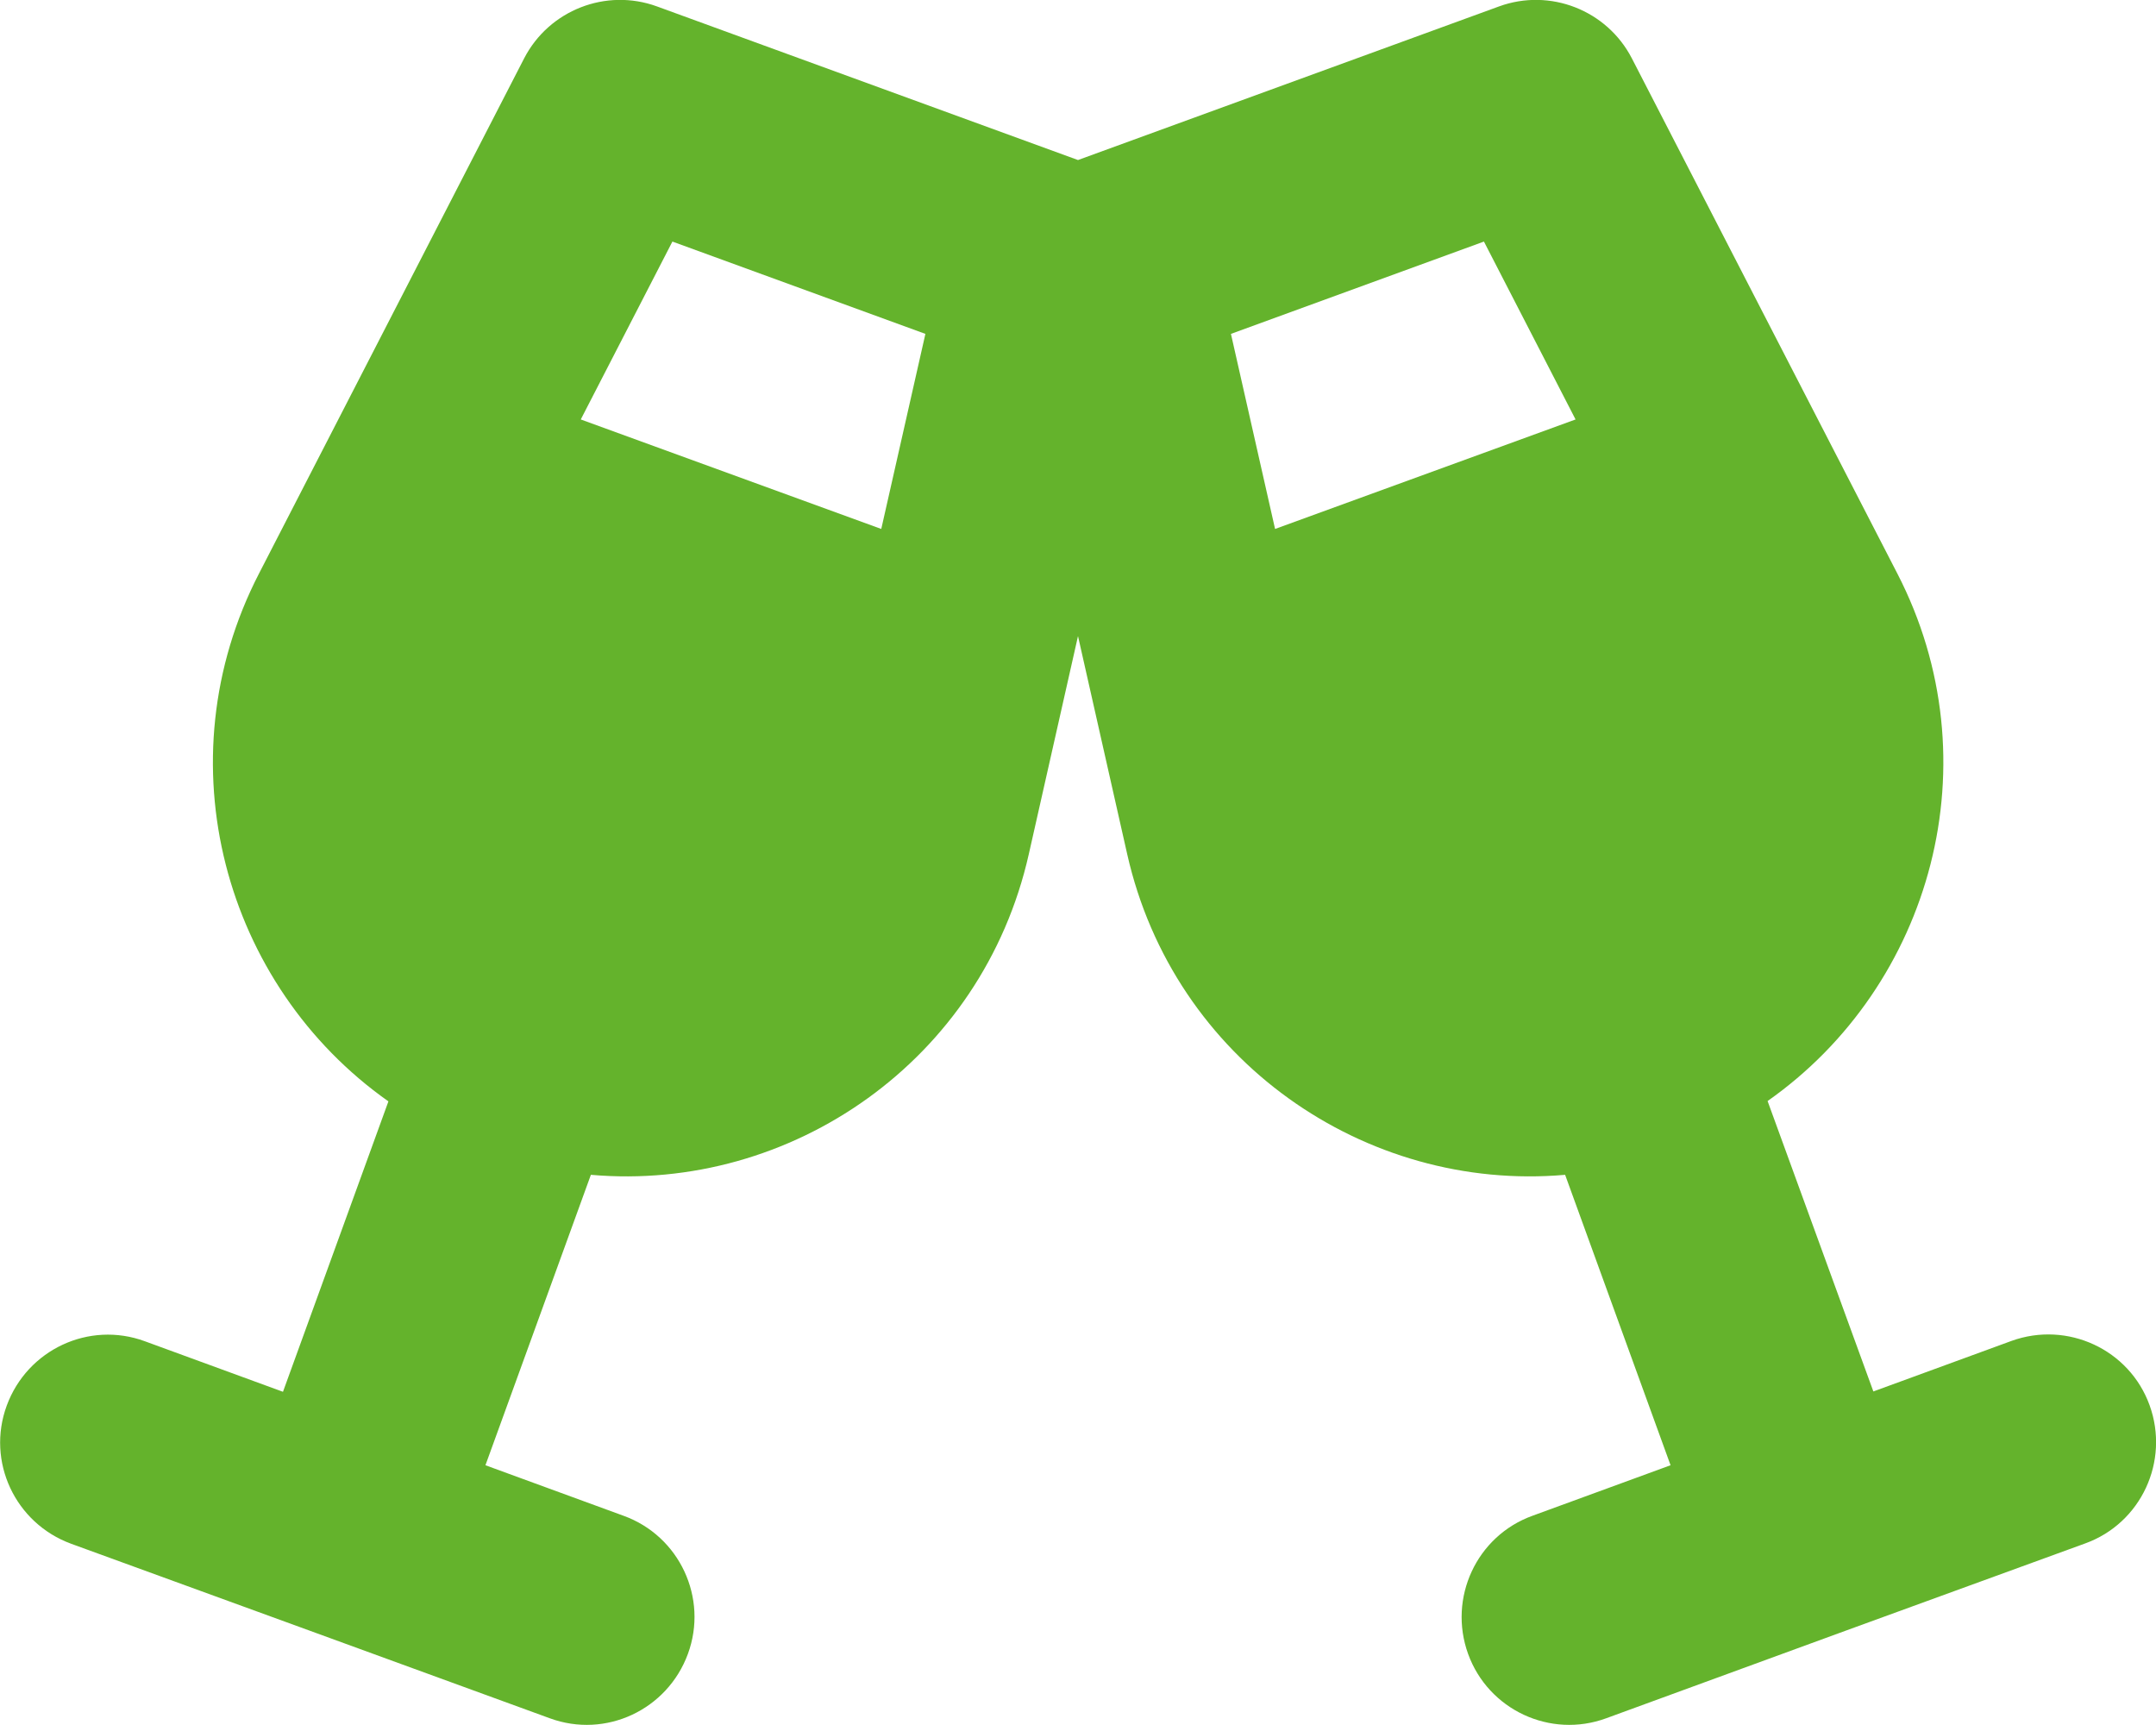
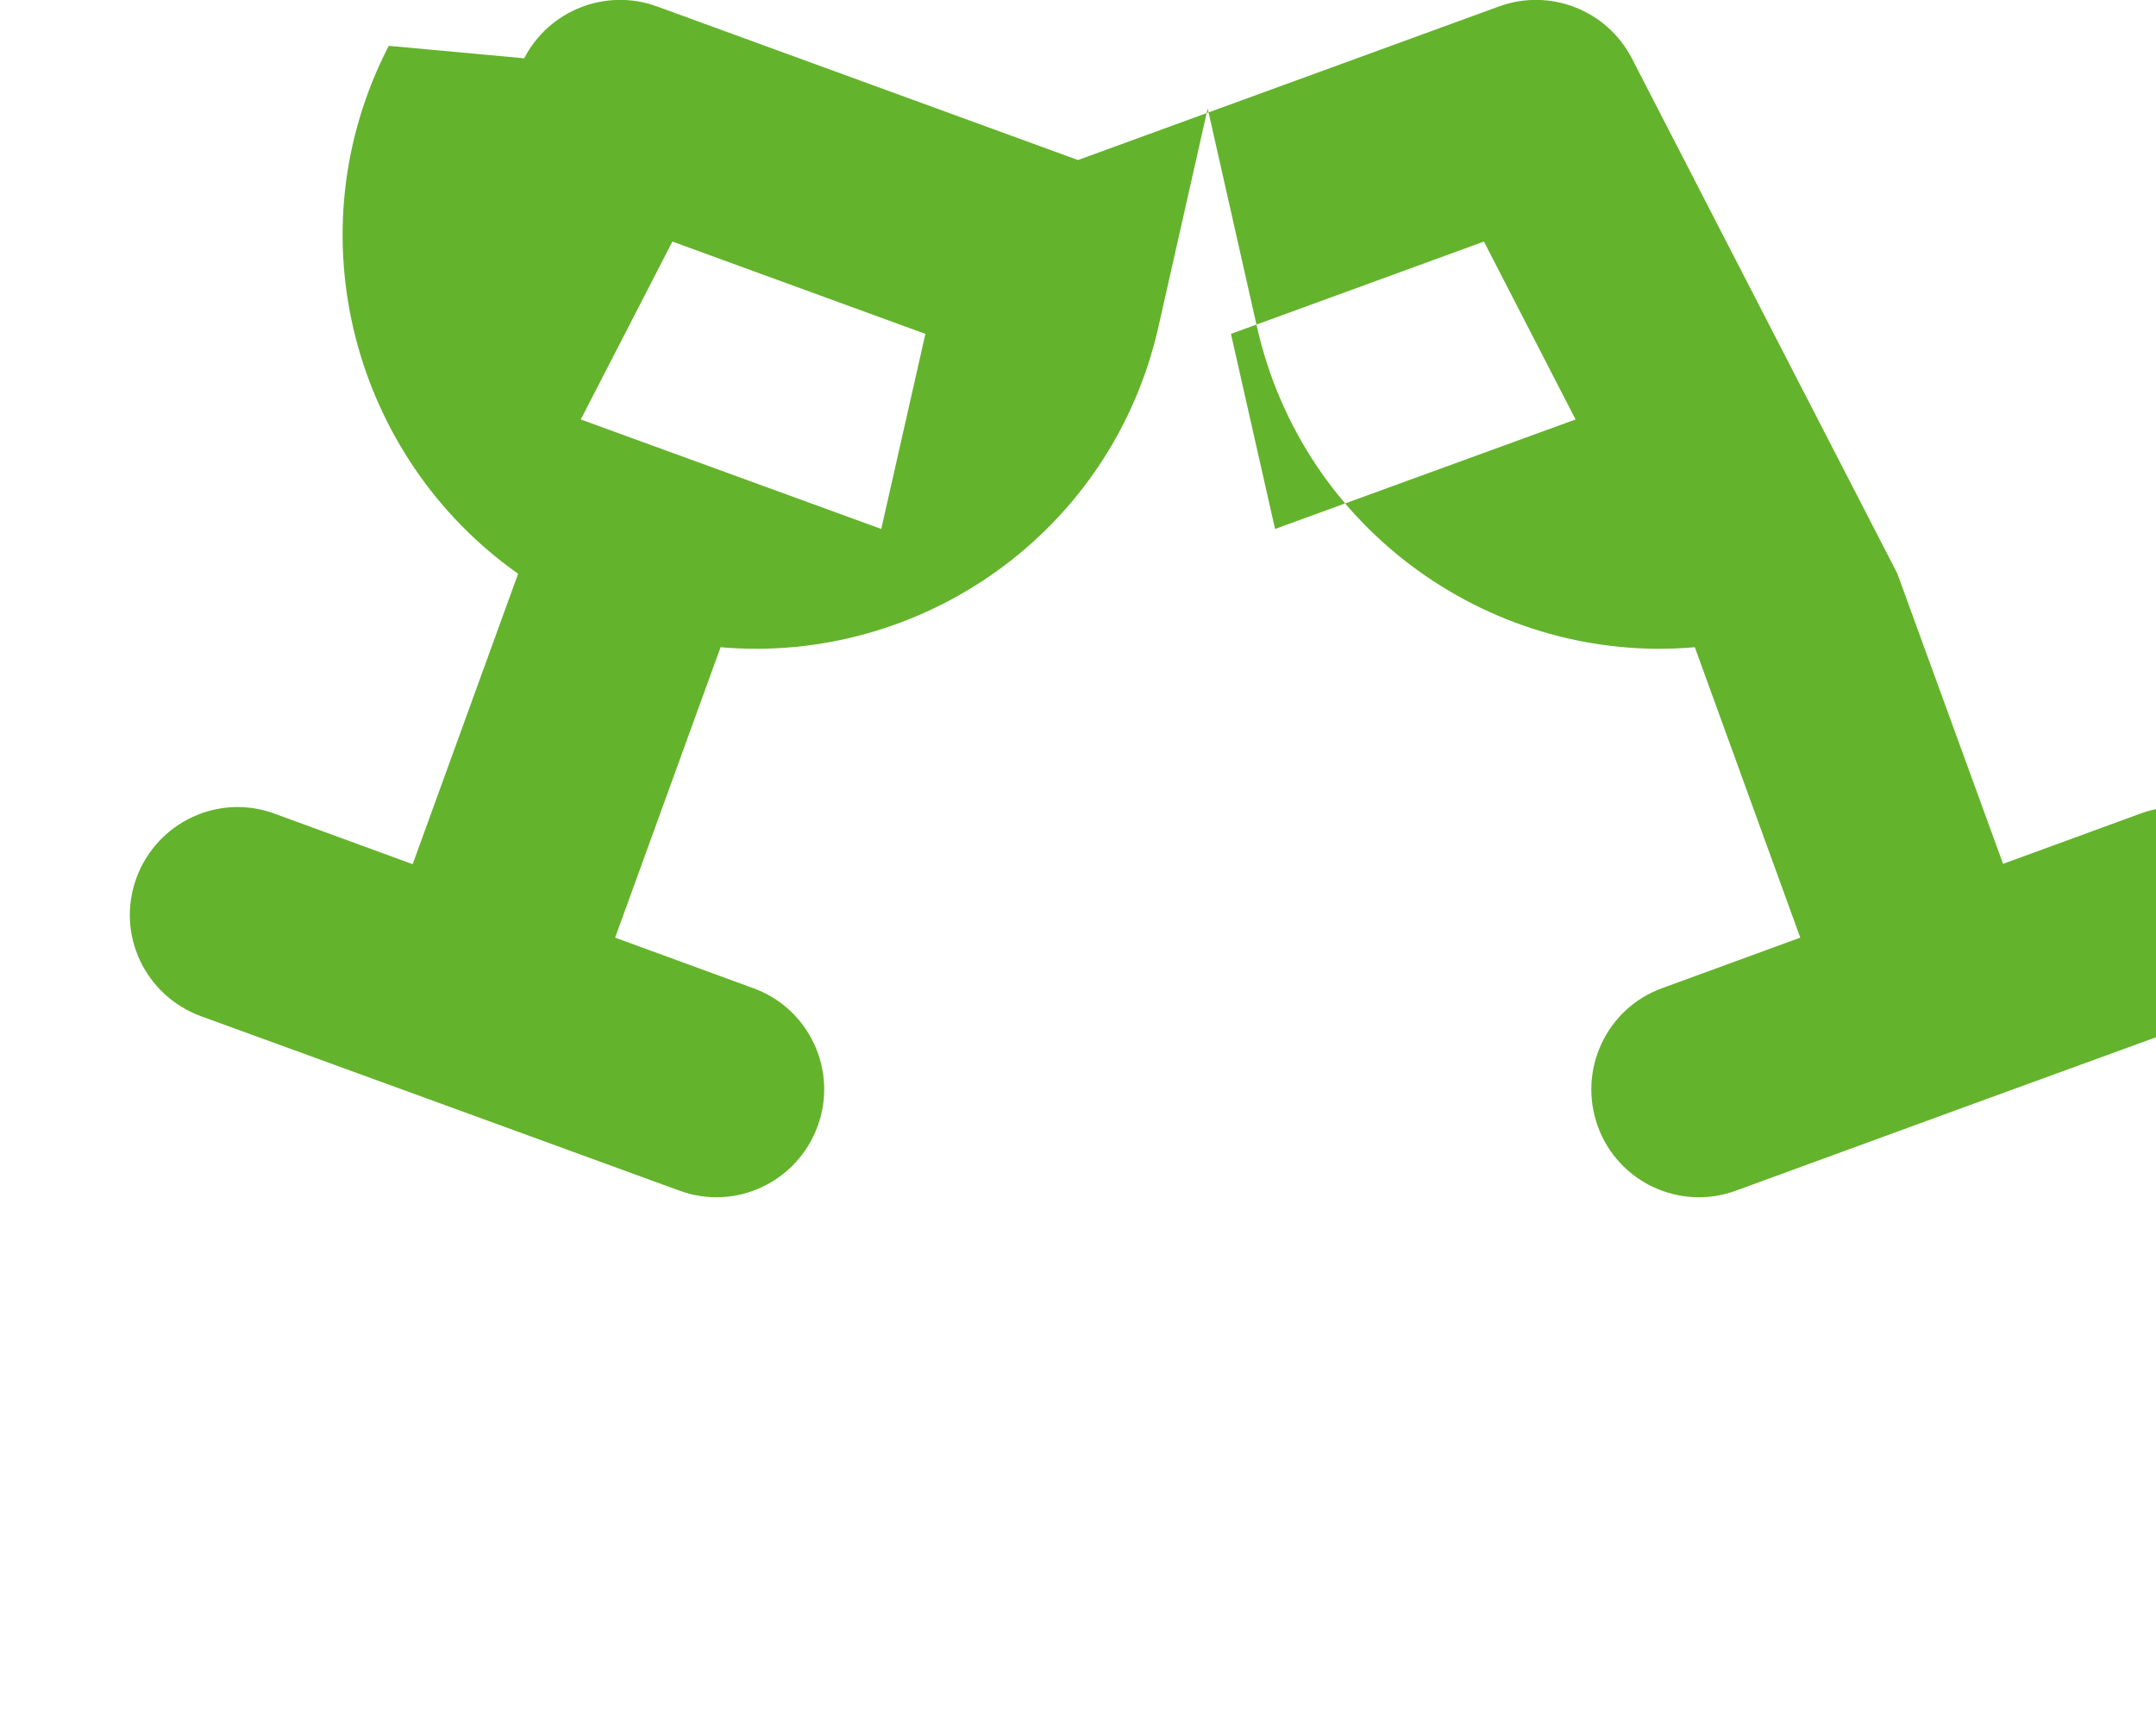
<svg xmlns="http://www.w3.org/2000/svg" id="Ebene_1" version="1.1" viewBox="0 0 640 512">
  <defs>
    <style>
      .st0 {
        fill: #64b32c;
      }
    </style>
  </defs>
-   <path class="st0" d="M155.6,17.3c7.4-14.3,24.3-20.9,39.4-15.4l125,45.6L445,1.9c15.1-5.5,32,1.1,39.4,15.4l78.8,152.9c28.8,55.8,10.3,122.3-38.5,156.6l31.4,86.2,41-15c16.6-6,35,2.5,41,19.1s-2.5,35-19.1,41l-71.1,25.9-71.1,26c-16.6,6.1-35-2.5-41-19.1s2.5-35,19.1-41l41-15-31.3-86.2c-59.4,5.2-116.2-34-130-95.2l-14.6-64.7-14.6,64.7c-13.8,61.3-70.6,100.4-130,95.2l-31.3,86.2,41,15c16.6,6,25.2,24.4,19.1,41s-24.4,25.2-41,19.1l-71-25.9-71.1-25.9c-16.6-6.1-25.2-24.4-19.1-41s24.4-25.2,41-19.1l41,15,31.3-86.2c-48.8-34.4-67.2-100.9-38.4-156.7L155.6,17.3ZM199.6,71.7l-27.2,52.8,89.2,32.5,13.1-57.9-75.1-27.4ZM440.5,71.7l-75.1,27.4,13.1,57.9,89.2-32.5-27.2-52.8Z" />
+   <path class="st0" d="M155.6,17.3c7.4-14.3,24.3-20.9,39.4-15.4l125,45.6L445,1.9c15.1-5.5,32,1.1,39.4,15.4l78.8,152.9l31.4,86.2,41-15c16.6-6,35,2.5,41,19.1s-2.5,35-19.1,41l-71.1,25.9-71.1,26c-16.6,6.1-35-2.5-41-19.1s2.5-35,19.1-41l41-15-31.3-86.2c-59.4,5.2-116.2-34-130-95.2l-14.6-64.7-14.6,64.7c-13.8,61.3-70.6,100.4-130,95.2l-31.3,86.2,41,15c16.6,6,25.2,24.4,19.1,41s-24.4,25.2-41,19.1l-71-25.9-71.1-25.9c-16.6-6.1-25.2-24.4-19.1-41s24.4-25.2,41-19.1l41,15,31.3-86.2c-48.8-34.4-67.2-100.9-38.4-156.7L155.6,17.3ZM199.6,71.7l-27.2,52.8,89.2,32.5,13.1-57.9-75.1-27.4ZM440.5,71.7l-75.1,27.4,13.1,57.9,89.2-32.5-27.2-52.8Z" />
</svg>